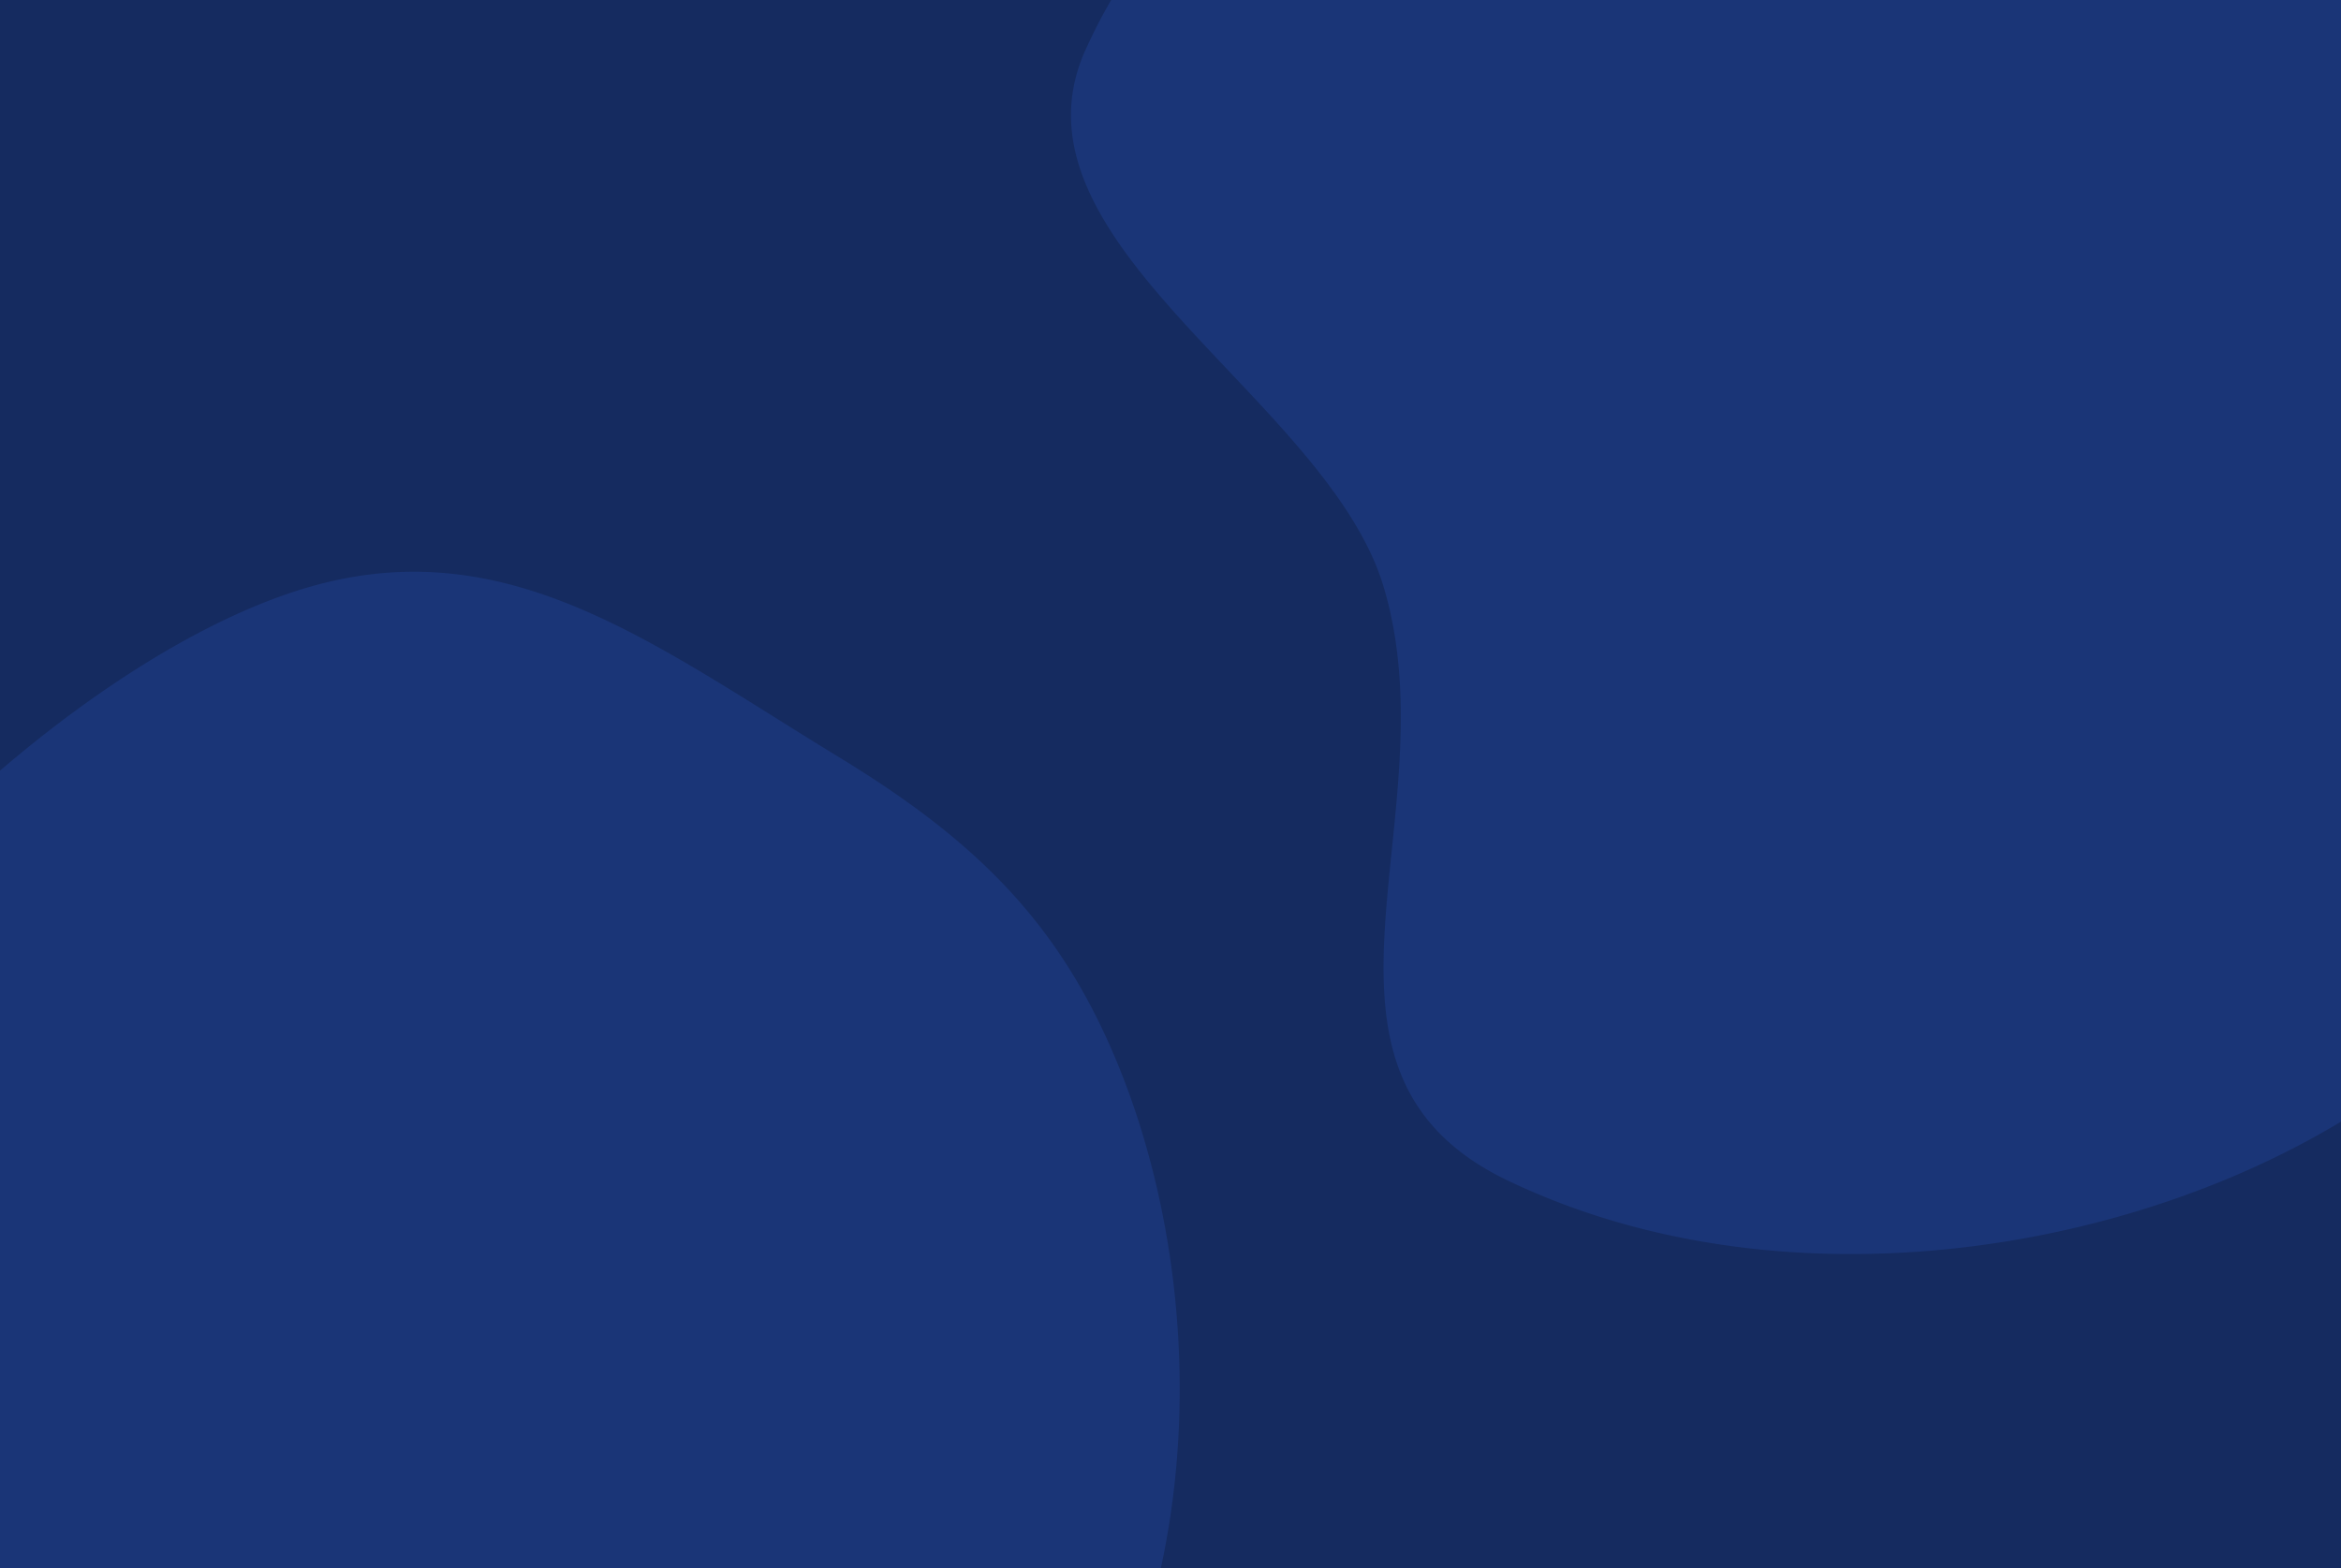
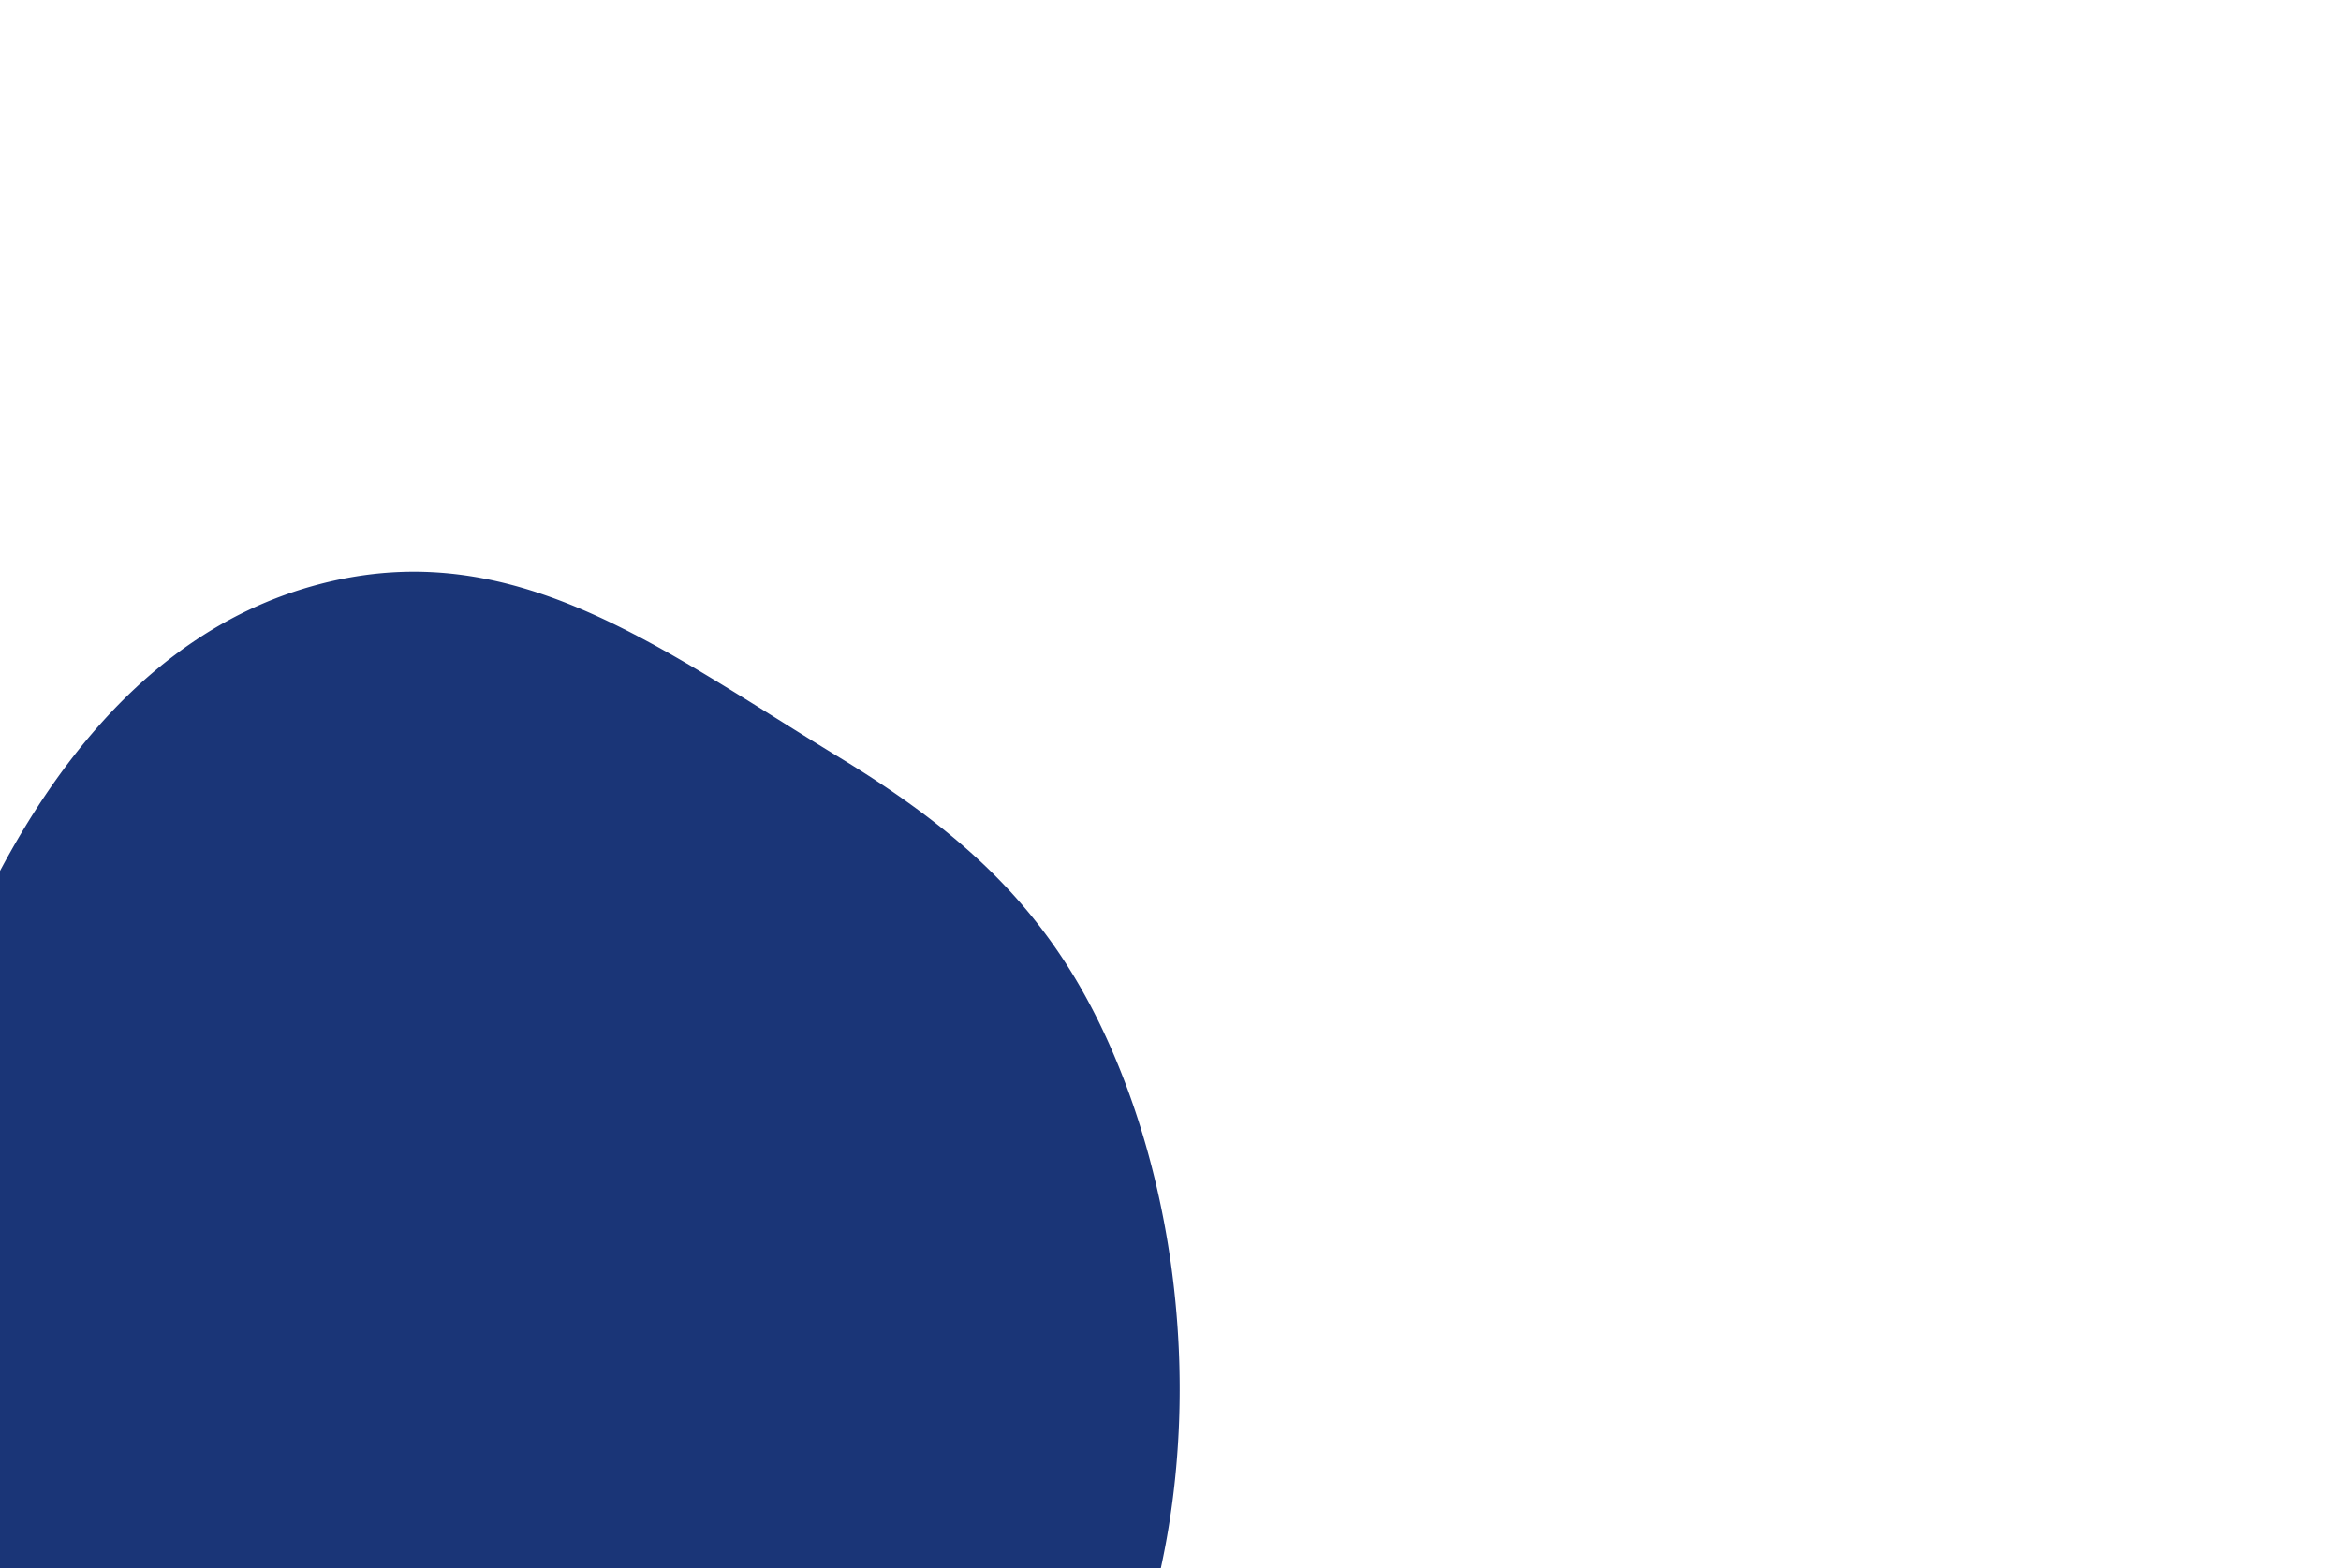
<svg xmlns="http://www.w3.org/2000/svg" width="1000" height="670" viewBox="0 0 1000 670">
  <defs>
    <style>
      .cls-1 {
        fill: #152b60;
      }

      .cls-2 {
        clip-path: url(#clip-cms_dlp_motion2020_mymotion_gif_background);
      }

      .cls-3 {
        clip-path: url(#clip-path);
      }

      .cls-4 {
        fill: #1a3577;
      }

      .cls-5 {
        fill: #fff;
      }
    </style>
    <clipPath id="clip-path">
      <rect id="Rechteck_3796" data-name="Rechteck 3796" class="cls-1" width="1000" height="670" transform="translate(64 4327)" />
    </clipPath>
    <clipPath id="clip-cms_dlp_motion2020_mymotion_gif_background">
      <rect width="1000" height="670" />
    </clipPath>
  </defs>
  <g id="cms_dlp_motion2020_mymotion_gif_background" class="cls-2">
-     <rect class="cls-5" width="1000" height="670" />
-     <rect id="Rechteck_3795" data-name="Rechteck 3795" class="cls-1" width="1000" height="670" />
    <g id="Bubbles" class="cls-3" transform="translate(-64 -4327)">
-       <path id="Pfad_13294" data-name="Pfad 13294" class="cls-4" d="M126.929,756.633a36.858,36.858,0,0,1,15.09-39.3,34.618,34.618,0,0,1,41.058,1.86,37,37,0,0,1,11.669,40.509,35.48,35.48,0,0,1-33.454,24.54c-16.267,0-30.439-11.39-34.364-27.615M294.553,662.4C215.545,631.564,94.946,617.7,53.226,533.507,9.79,445.9-15.468,299.106,10.475,211.132c26.867-91.1,108.379-122.255,198.153-169.289C278.278,5.389,333.1-7.588,405.423,4.259c107.821,17.7,227.824,89.053,281.505,197.34,48.51,97.853-77.351,137.294-114.468,232.477-30.641,78.561,38.853,217.381-40.936,259.19-29.6,15.5-55.105,21.624-79.069,21.624-51.419.006-95.7-28.191-157.9-52.489Z" transform="translate(1373.38 4567.331) rotate(142)" />
-       <path id="Pfad_13295" data-name="Pfad 13295" class="cls-4" d="M114.022,679.694a33.11,33.11,0,0,1,13.555-35.3,31.1,31.1,0,0,1,36.883,1.671,33.239,33.239,0,0,1,10.482,36.389,31.561,31.561,0,0,1-60.921-2.762M264.6,595.043c-70.974-27.7-179.31-40.155-216.788-115.786C8.795,400.561-13.9,268.691,9.41,189.663c24.135-81.833,97.359-109.823,178-152.075C249.981,4.841,299.226-6.816,364.2,3.825c96.857,15.9,204.657,80,252.88,177.273,43.577,87.9-69.485,123.333-102.828,208.837-27.525,70.572,34.9,195.276-36.774,232.834-26.587,13.921-49.5,19.425-71.029,19.425-46.19.005-85.969-25.325-141.847-47.151Z" transform="translate(358.493 4470.79) rotate(59)" />
+       <path id="Pfad_13295" data-name="Pfad 13295" class="cls-4" d="M114.022,679.694a33.11,33.11,0,0,1,13.555-35.3,31.1,31.1,0,0,1,36.883,1.671,33.239,33.239,0,0,1,10.482,36.389,31.561,31.561,0,0,1-60.921-2.762M264.6,595.043C8.795,400.561-13.9,268.691,9.41,189.663c24.135-81.833,97.359-109.823,178-152.075C249.981,4.841,299.226-6.816,364.2,3.825c96.857,15.9,204.657,80,252.88,177.273,43.577,87.9-69.485,123.333-102.828,208.837-27.525,70.572,34.9,195.276-36.774,232.834-26.587,13.921-49.5,19.425-71.029,19.425-46.19.005-85.969-25.325-141.847-47.151Z" transform="translate(358.493 4470.79) rotate(59)" />
    </g>
  </g>
</svg>